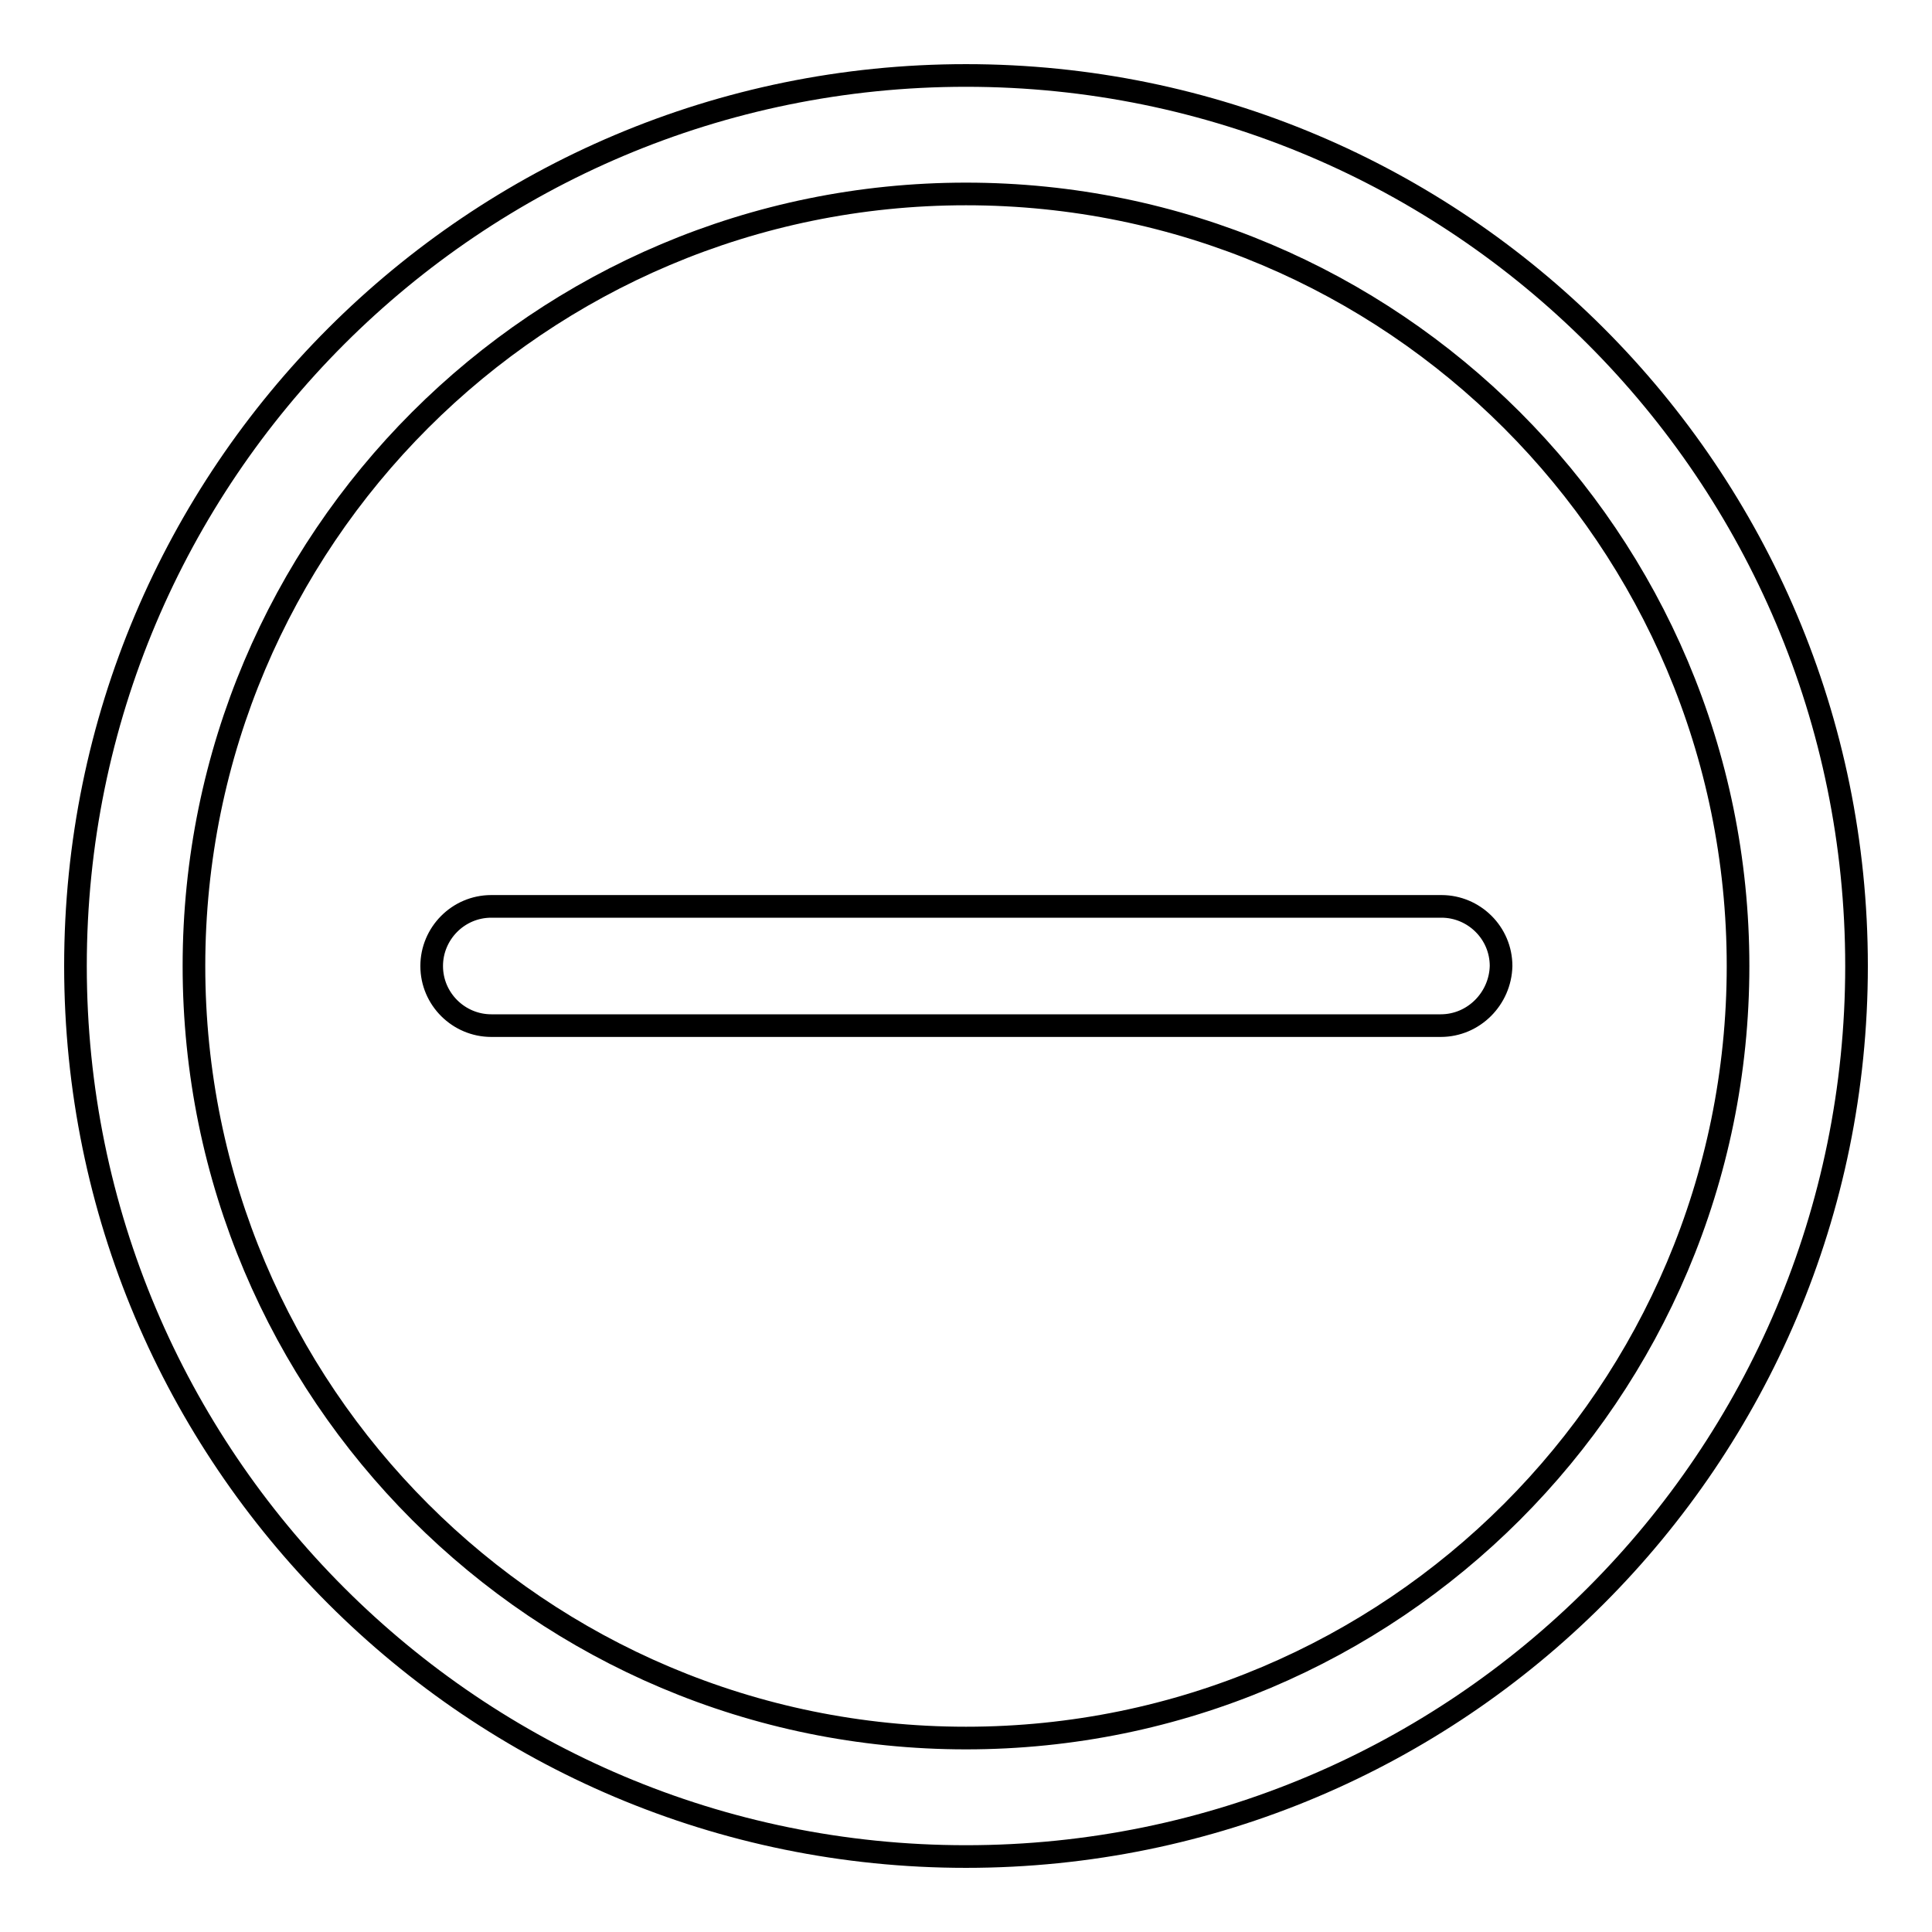
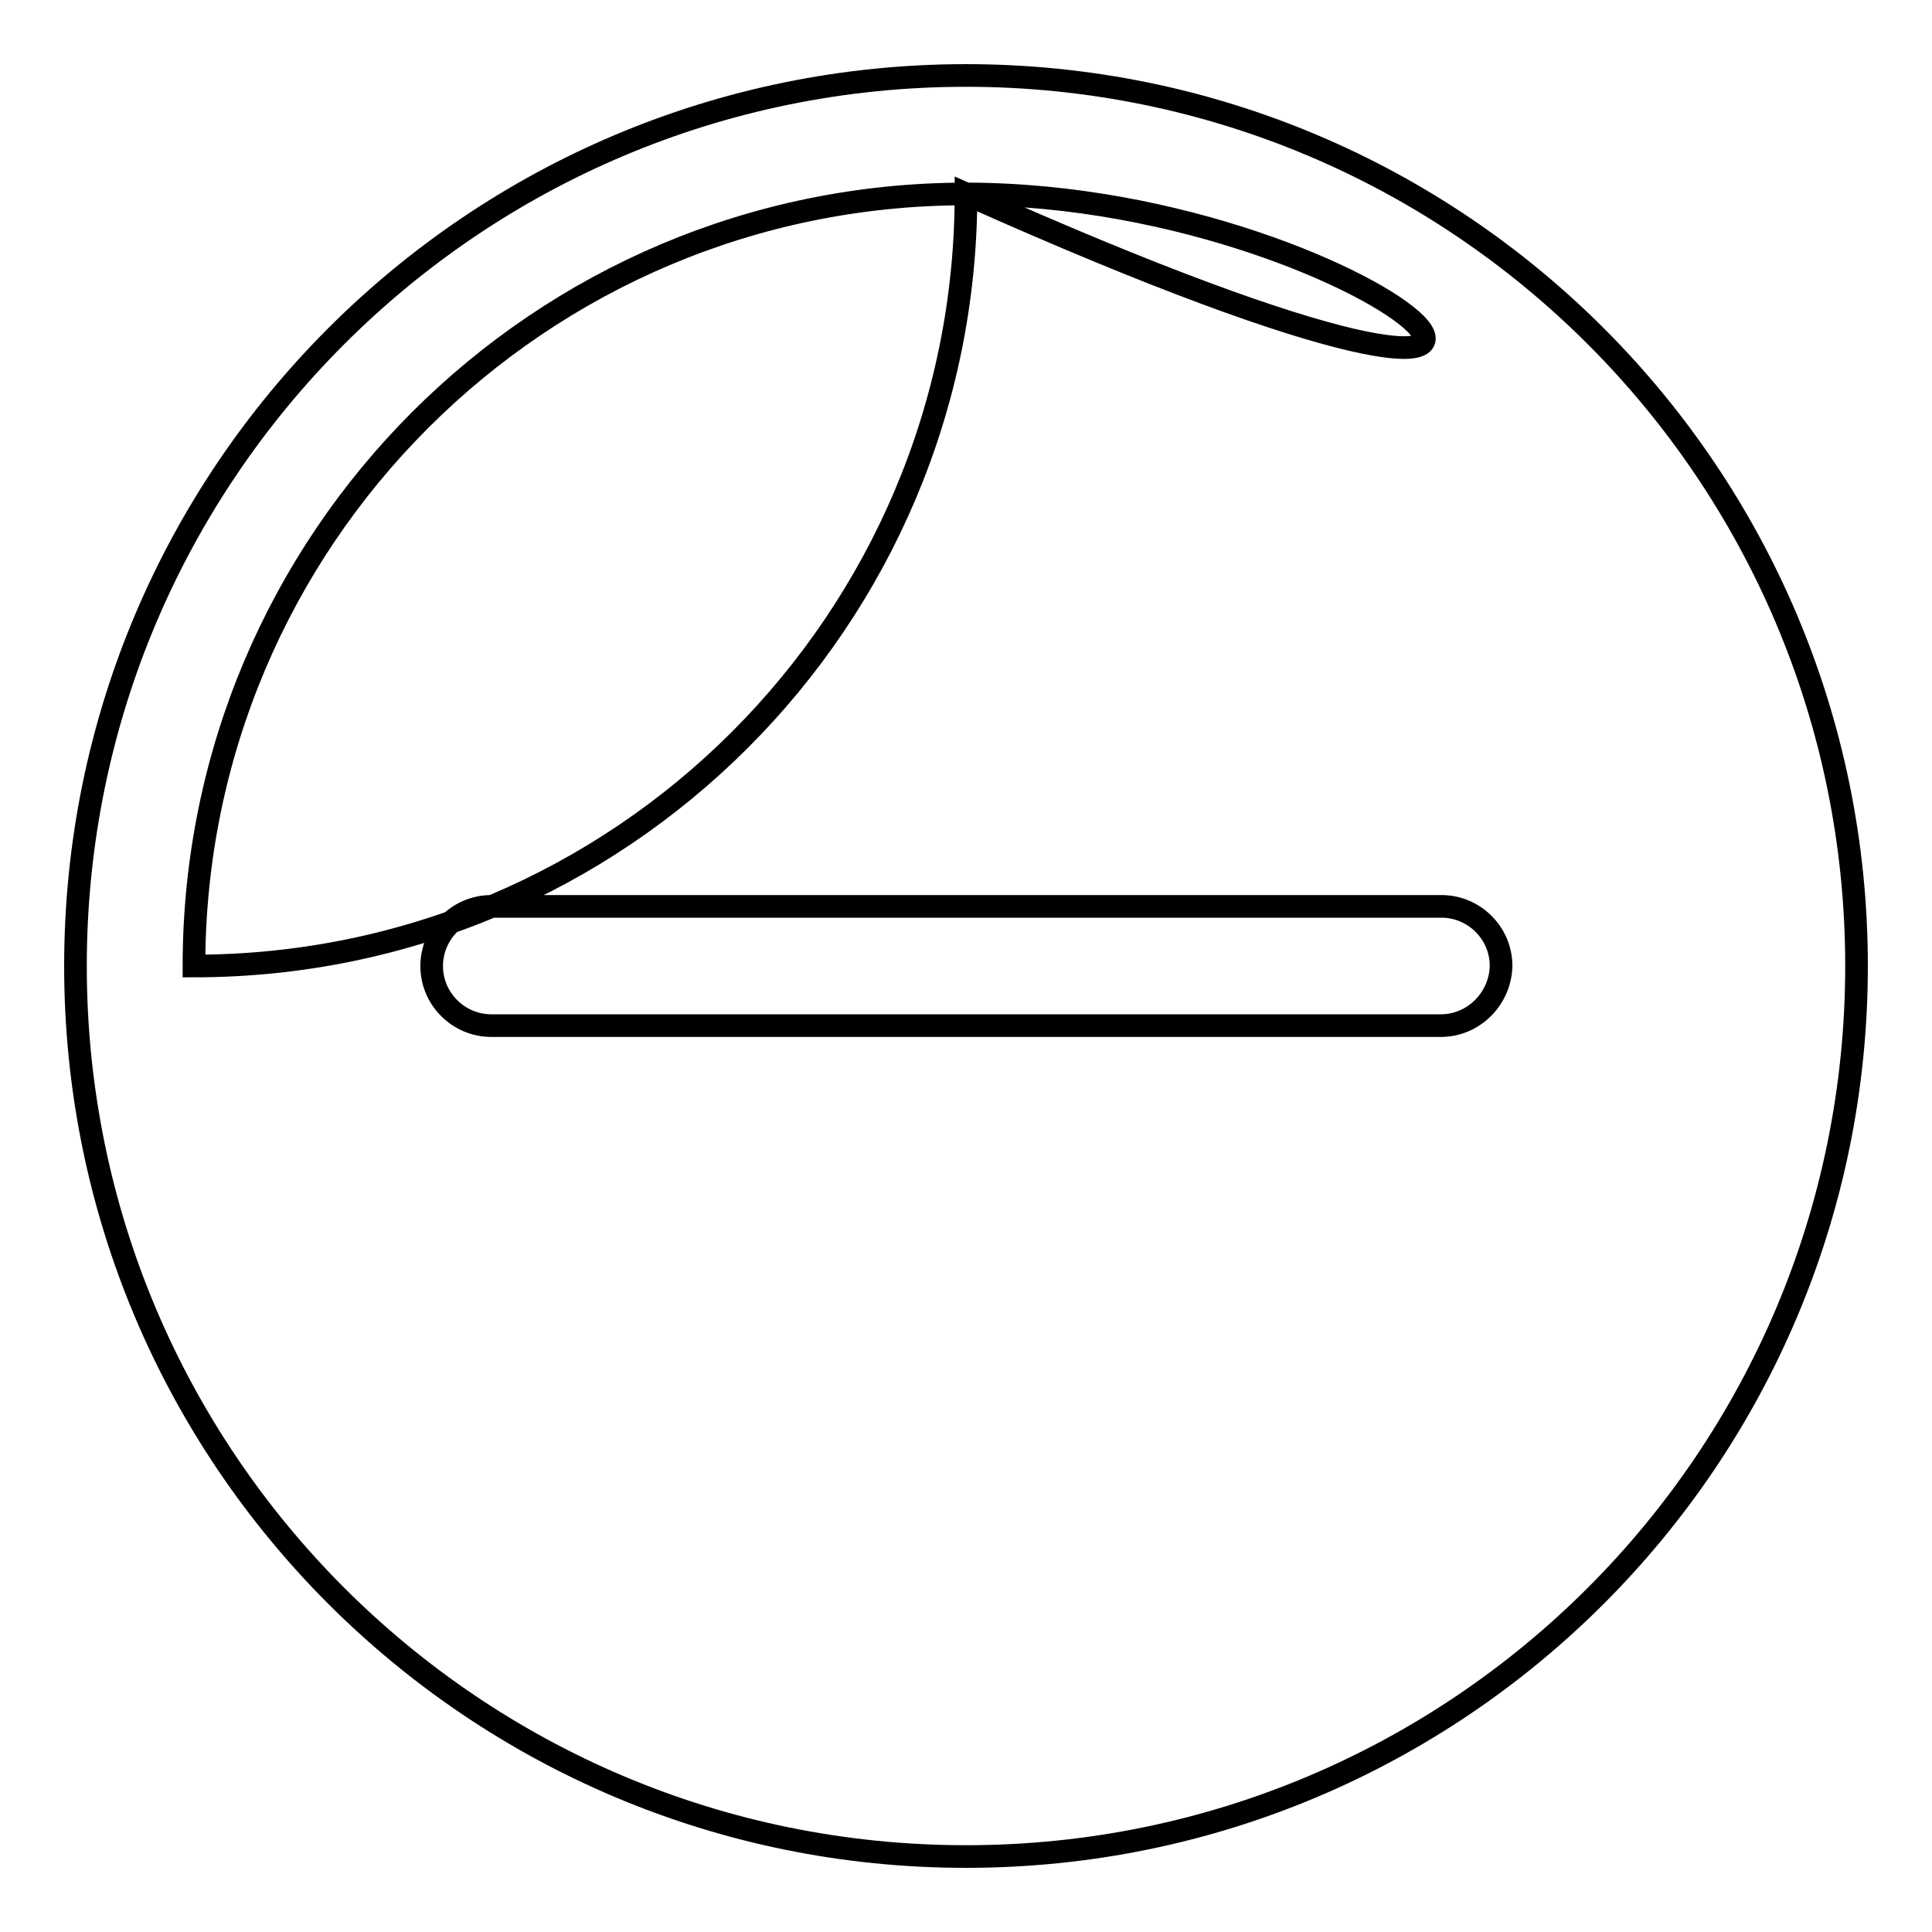
<svg xmlns="http://www.w3.org/2000/svg" version="1.1" x="0px" y="0px" viewBox="0 0 256 256" enable-background="new 0 0 256 256" xml:space="preserve">
  <g>
    <g>
-       <path stroke-width="3" fill-opacity="0" stroke="#000000" d="M128,246c-65.2,0-118-52.8-118-118C10,62.8,62.8,10,128,10c65.2,0,118,52.8,118,118C246,193.2,193.2,246,128,246z M128,25.7C71.5,25.7,25.7,71.5,25.7,128c0,56.5,45.8,102.3,102.3,102.3c56.5,0,102.3-45.8,102.3-102.3C230.3,71.5,184.5,25.7,128,25.7L128,25.7z M190.9,135.9H65.1c-4.3,0-7.9-3.5-7.9-7.9c0-4.3,3.5-7.9,7.9-7.9h125.9c4.3,0,7.9,3.5,7.9,7.9C198.8,132.3,195.3,135.9,190.9,135.9z" />
+       <path stroke-width="3" fill-opacity="0" stroke="#000000" d="M128,246c-65.2,0-118-52.8-118-118C10,62.8,62.8,10,128,10c65.2,0,118,52.8,118,118C246,193.2,193.2,246,128,246z M128,25.7C71.5,25.7,25.7,71.5,25.7,128c56.5,0,102.3-45.8,102.3-102.3C230.3,71.5,184.5,25.7,128,25.7L128,25.7z M190.9,135.9H65.1c-4.3,0-7.9-3.5-7.9-7.9c0-4.3,3.5-7.9,7.9-7.9h125.9c4.3,0,7.9,3.5,7.9,7.9C198.8,132.3,195.3,135.9,190.9,135.9z" />
    </g>
  </g>
</svg>